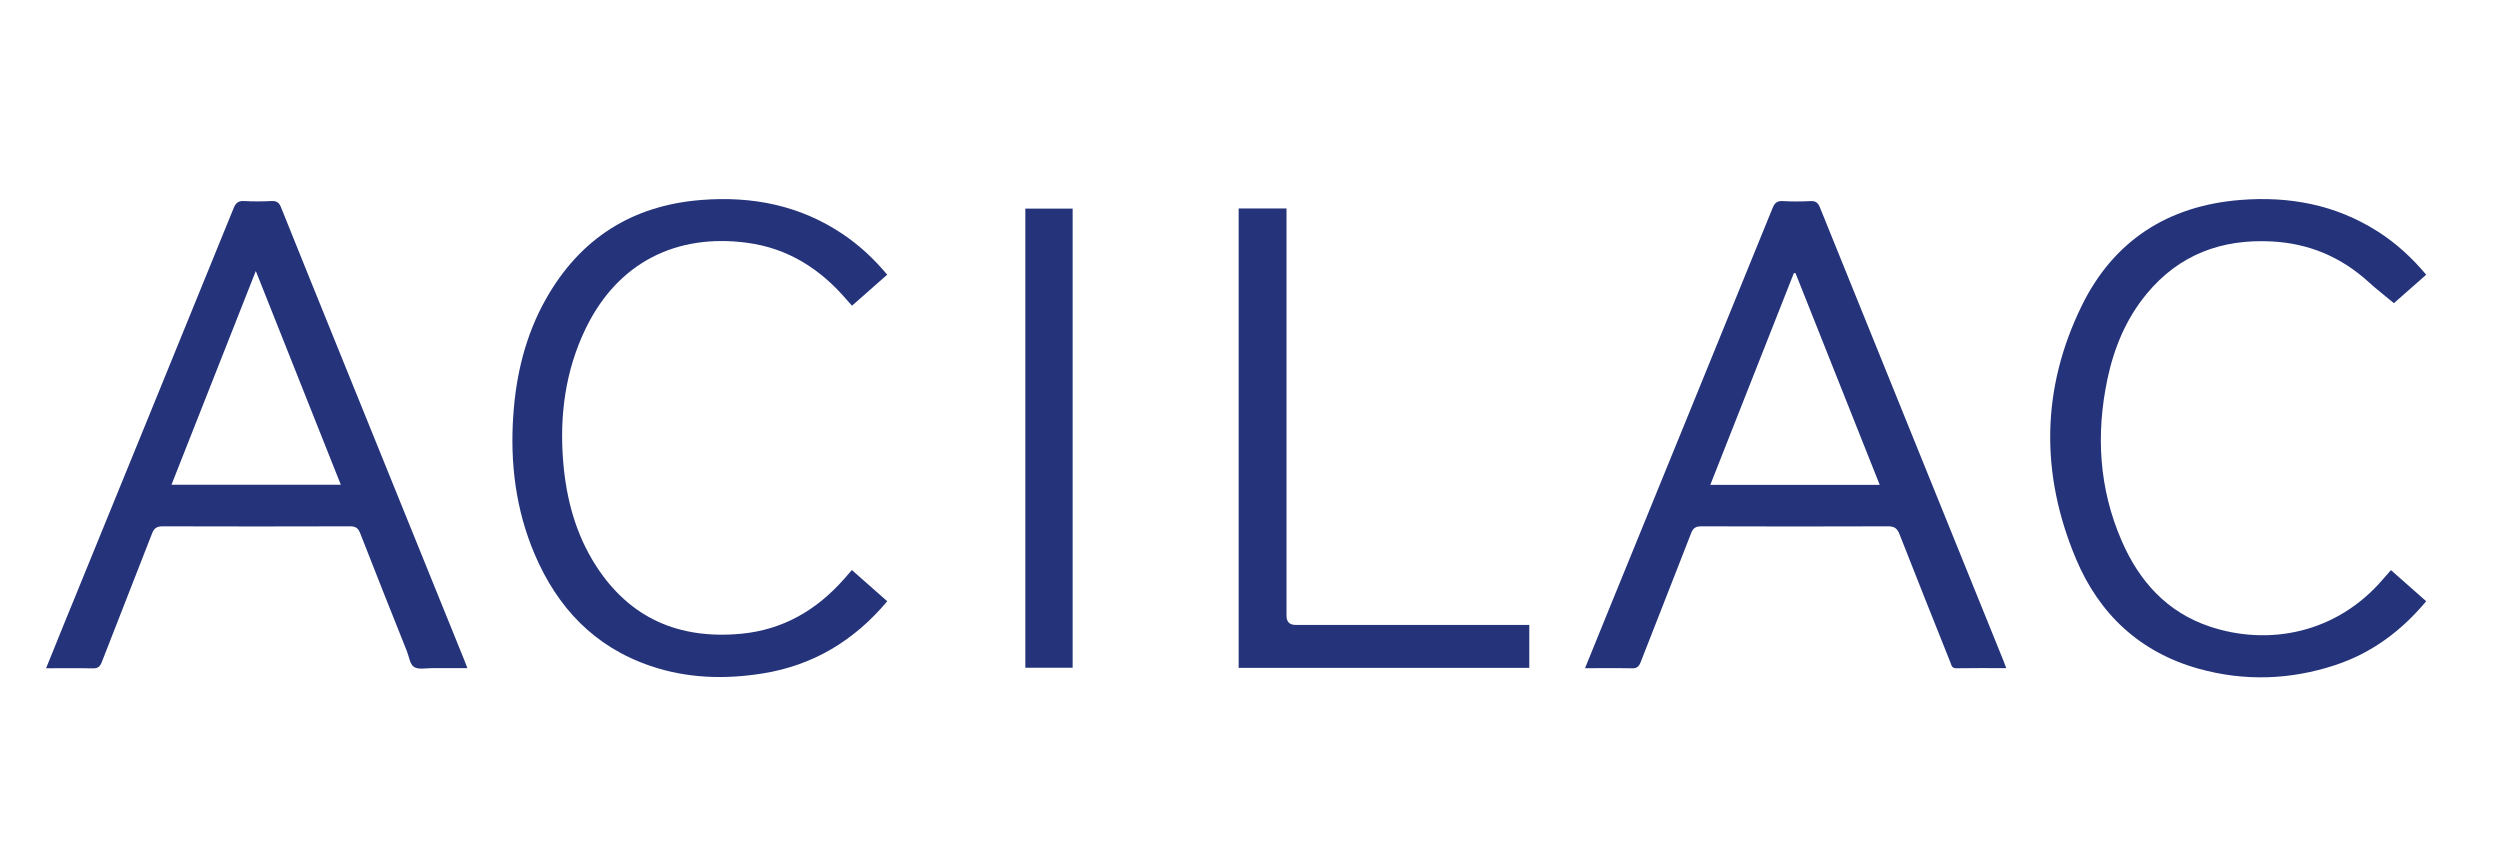
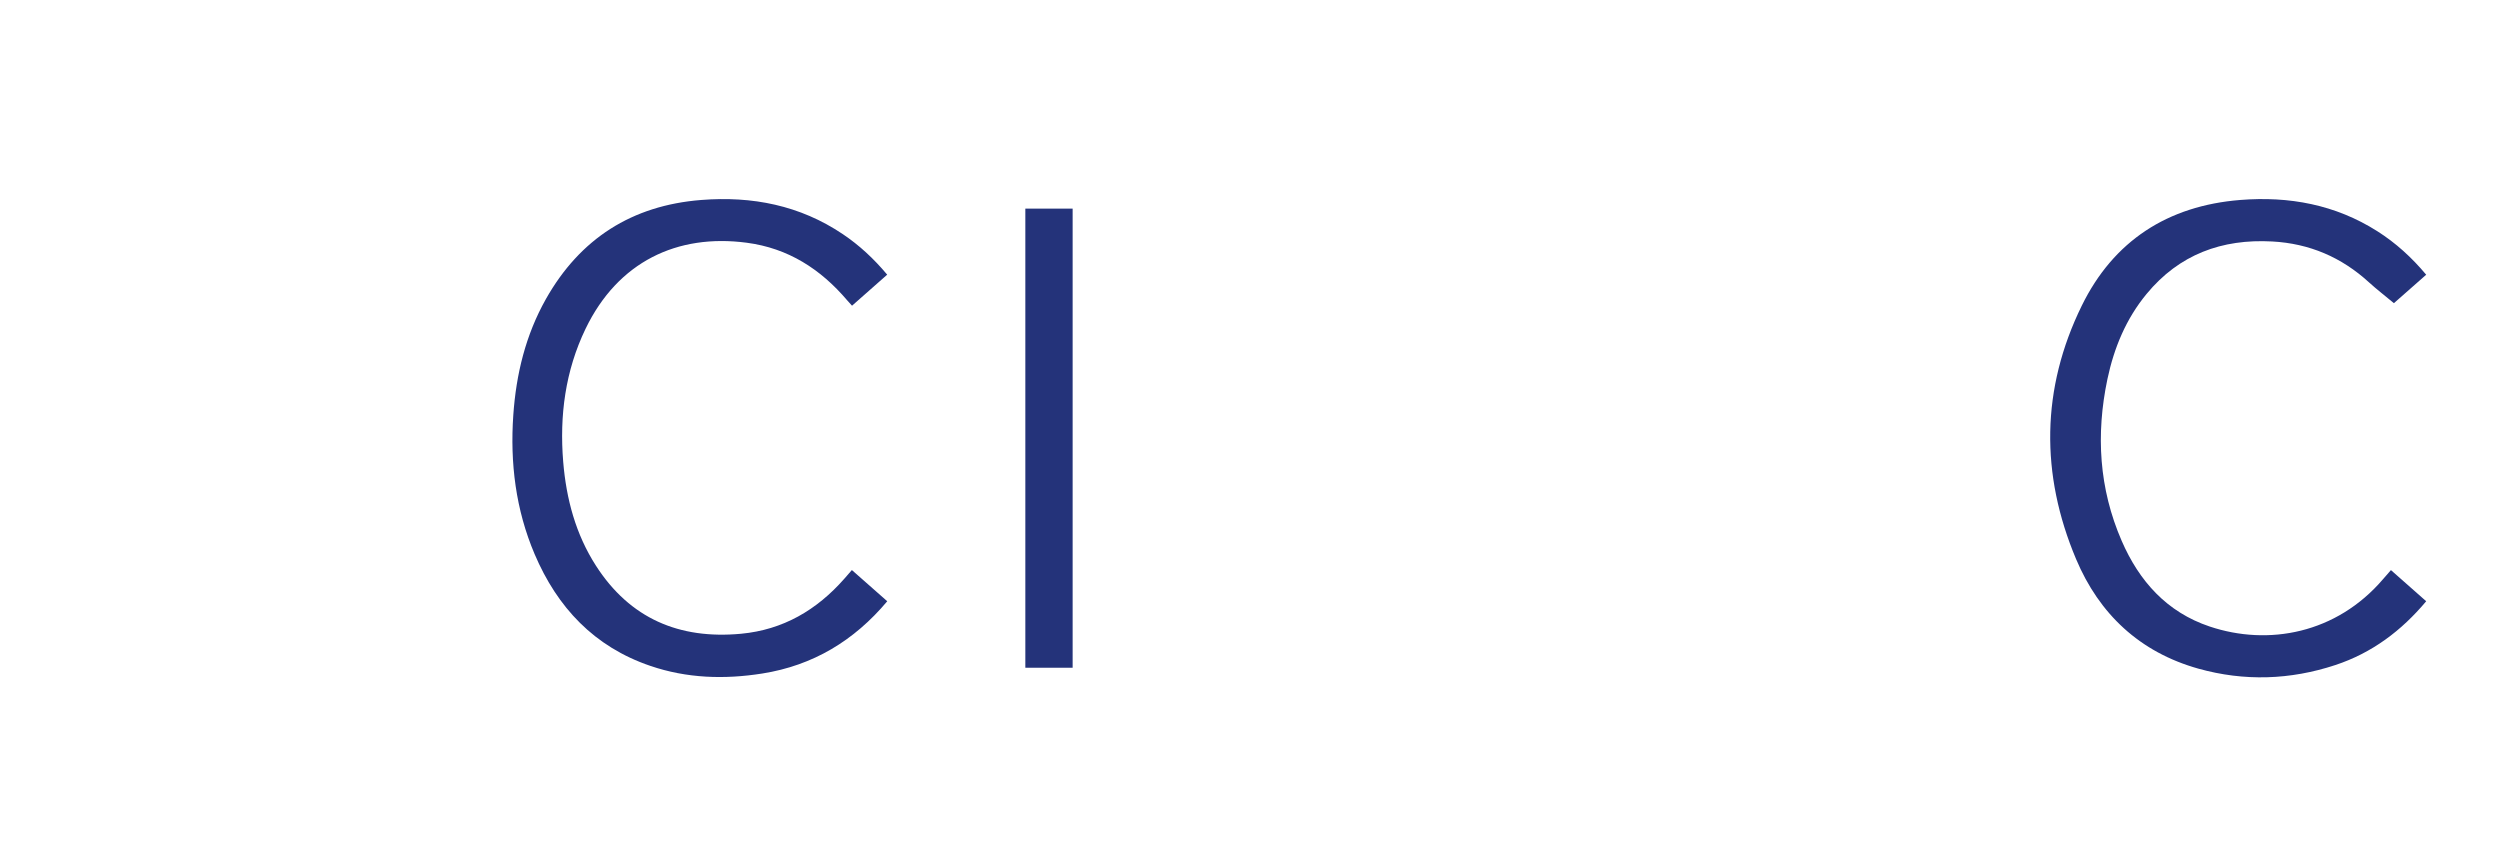
<svg xmlns="http://www.w3.org/2000/svg" width="271" height="93" viewBox="0 0 271 93" fill="none">
-   <path d="M217.479 72.426C215.594 72.426 213.825 72.408 212.063 72.439C211.566 72.445 211.541 72.102 211.418 71.795C209.577 67.167 207.716 62.545 205.905 57.904C205.647 57.236 205.315 57.046 204.628 57.053C197.898 57.077 191.169 57.077 184.44 57.053C183.838 57.053 183.537 57.218 183.316 57.8C181.511 62.471 179.657 67.118 177.845 71.783C177.655 72.267 177.434 72.457 176.9 72.445C175.242 72.408 173.578 72.433 171.816 72.433C172.633 70.422 173.406 68.503 174.192 66.585C180.179 51.909 186.177 37.24 192.145 22.559C192.372 21.995 192.636 21.762 193.257 21.799C194.264 21.854 195.27 21.848 196.277 21.799C196.842 21.774 197.082 21.995 197.284 22.498C201.196 32.189 205.125 41.875 209.048 51.56C211.762 58.26 214.476 64.96 217.19 71.66C217.282 71.881 217.356 72.108 217.479 72.433V72.426ZM194.644 29.621C194.583 29.609 194.521 29.602 194.46 29.59C191.445 37.222 188.437 44.86 185.397 52.559H203.762C200.692 44.848 197.665 37.234 194.638 29.621H194.644Z" fill="#24337A" />
-   <path d="M5 72.426C5.632 70.869 6.228 69.38 6.836 67.89C13 52.792 19.171 37.694 25.317 22.584C25.556 21.989 25.839 21.756 26.49 21.793C27.466 21.848 28.454 21.842 29.437 21.793C29.989 21.768 30.253 21.952 30.462 22.473C32.384 27.279 34.337 32.073 36.277 36.873C40.974 48.458 45.665 60.05 50.362 71.636C50.454 71.856 50.534 72.083 50.663 72.426C49.33 72.426 48.072 72.433 46.813 72.426C46.156 72.426 45.352 72.604 44.879 72.298C44.437 72.01 44.345 71.194 44.111 70.6C42.411 66.333 40.704 62.073 39.04 57.794C38.813 57.212 38.512 57.046 37.91 57.053C31.156 57.071 24.402 57.077 17.654 57.053C17.016 57.053 16.709 57.236 16.476 57.843C14.677 62.49 12.835 67.118 11.036 71.764C10.833 72.285 10.587 72.463 10.035 72.451C8.395 72.414 6.75 72.439 5 72.439L5 72.426ZM18.581 52.547H36.946C33.876 44.823 30.843 37.21 27.73 29.376C24.642 37.197 21.639 44.817 18.588 52.547H18.581Z" fill="#24337A" />
  <path d="M92.347 61.797C93.642 62.937 94.901 64.047 96.178 65.175C92.586 69.453 88.129 72.138 82.633 73.009C78.532 73.659 74.461 73.536 70.495 72.181C64.41 70.109 60.413 65.849 57.951 60.062C55.906 55.25 55.28 50.193 55.642 44.995C55.949 40.551 56.981 36.309 59.179 32.41C62.875 25.869 68.493 22.271 76.014 21.677C81.534 21.241 86.71 22.253 91.358 25.379C93.157 26.587 94.729 28.052 96.172 29.774C94.901 30.896 93.661 31.993 92.359 33.139C92.175 32.931 91.997 32.747 91.831 32.551C88.951 29.167 85.433 26.899 80.939 26.311C73.411 25.318 66.983 28.37 63.477 35.634C61.279 40.195 60.64 45.044 61.051 50.058C61.383 54.086 62.402 57.905 64.606 61.331C68.29 67.05 73.632 69.325 80.331 68.699C84.899 68.27 88.546 66.119 91.524 62.735C91.782 62.441 92.034 62.147 92.341 61.797H92.347Z" fill="#24337A" />
  <path d="M259.175 61.797C260.495 62.962 261.735 64.059 263 65.175C260.311 68.387 257.106 70.784 253.158 72.089C248.258 73.708 243.278 73.873 238.305 72.482C231.95 70.698 227.554 66.56 225.043 60.596C221.169 51.401 221.254 42.132 225.663 33.139C229.107 26.108 234.977 22.308 242.842 21.676C248.147 21.253 253.151 22.179 257.695 25.06C259.697 26.329 261.428 27.904 263 29.78C261.729 30.902 260.47 32.012 259.5 32.864C258.555 32.073 257.64 31.374 256.792 30.602C253.821 27.886 250.345 26.396 246.312 26.176C240.847 25.875 236.218 27.586 232.693 31.858C230.464 34.556 229.163 37.7 228.444 41.096C227.186 47.085 227.529 52.958 229.985 58.616C231.883 62.992 234.879 66.358 239.533 67.915C245.869 70.036 253.268 68.706 258.346 62.753C258.598 62.459 258.855 62.165 259.175 61.803V61.797Z" fill="#24337A" />
-   <path d="M134.27 72.39V22.596H139.459C139.459 22.939 139.459 23.27 139.459 23.607C139.459 37.988 139.459 52.369 139.459 66.75C139.459 67.412 139.79 67.743 140.453 67.743C148.558 67.743 156.663 67.743 164.761 67.743C165.074 67.743 165.394 67.743 165.774 67.743V72.396H134.27V72.39Z" fill="#24337A" />
  <path d="M116.274 22.614V72.383H111.147V22.614H116.274Z" fill="#24337A" />
</svg>